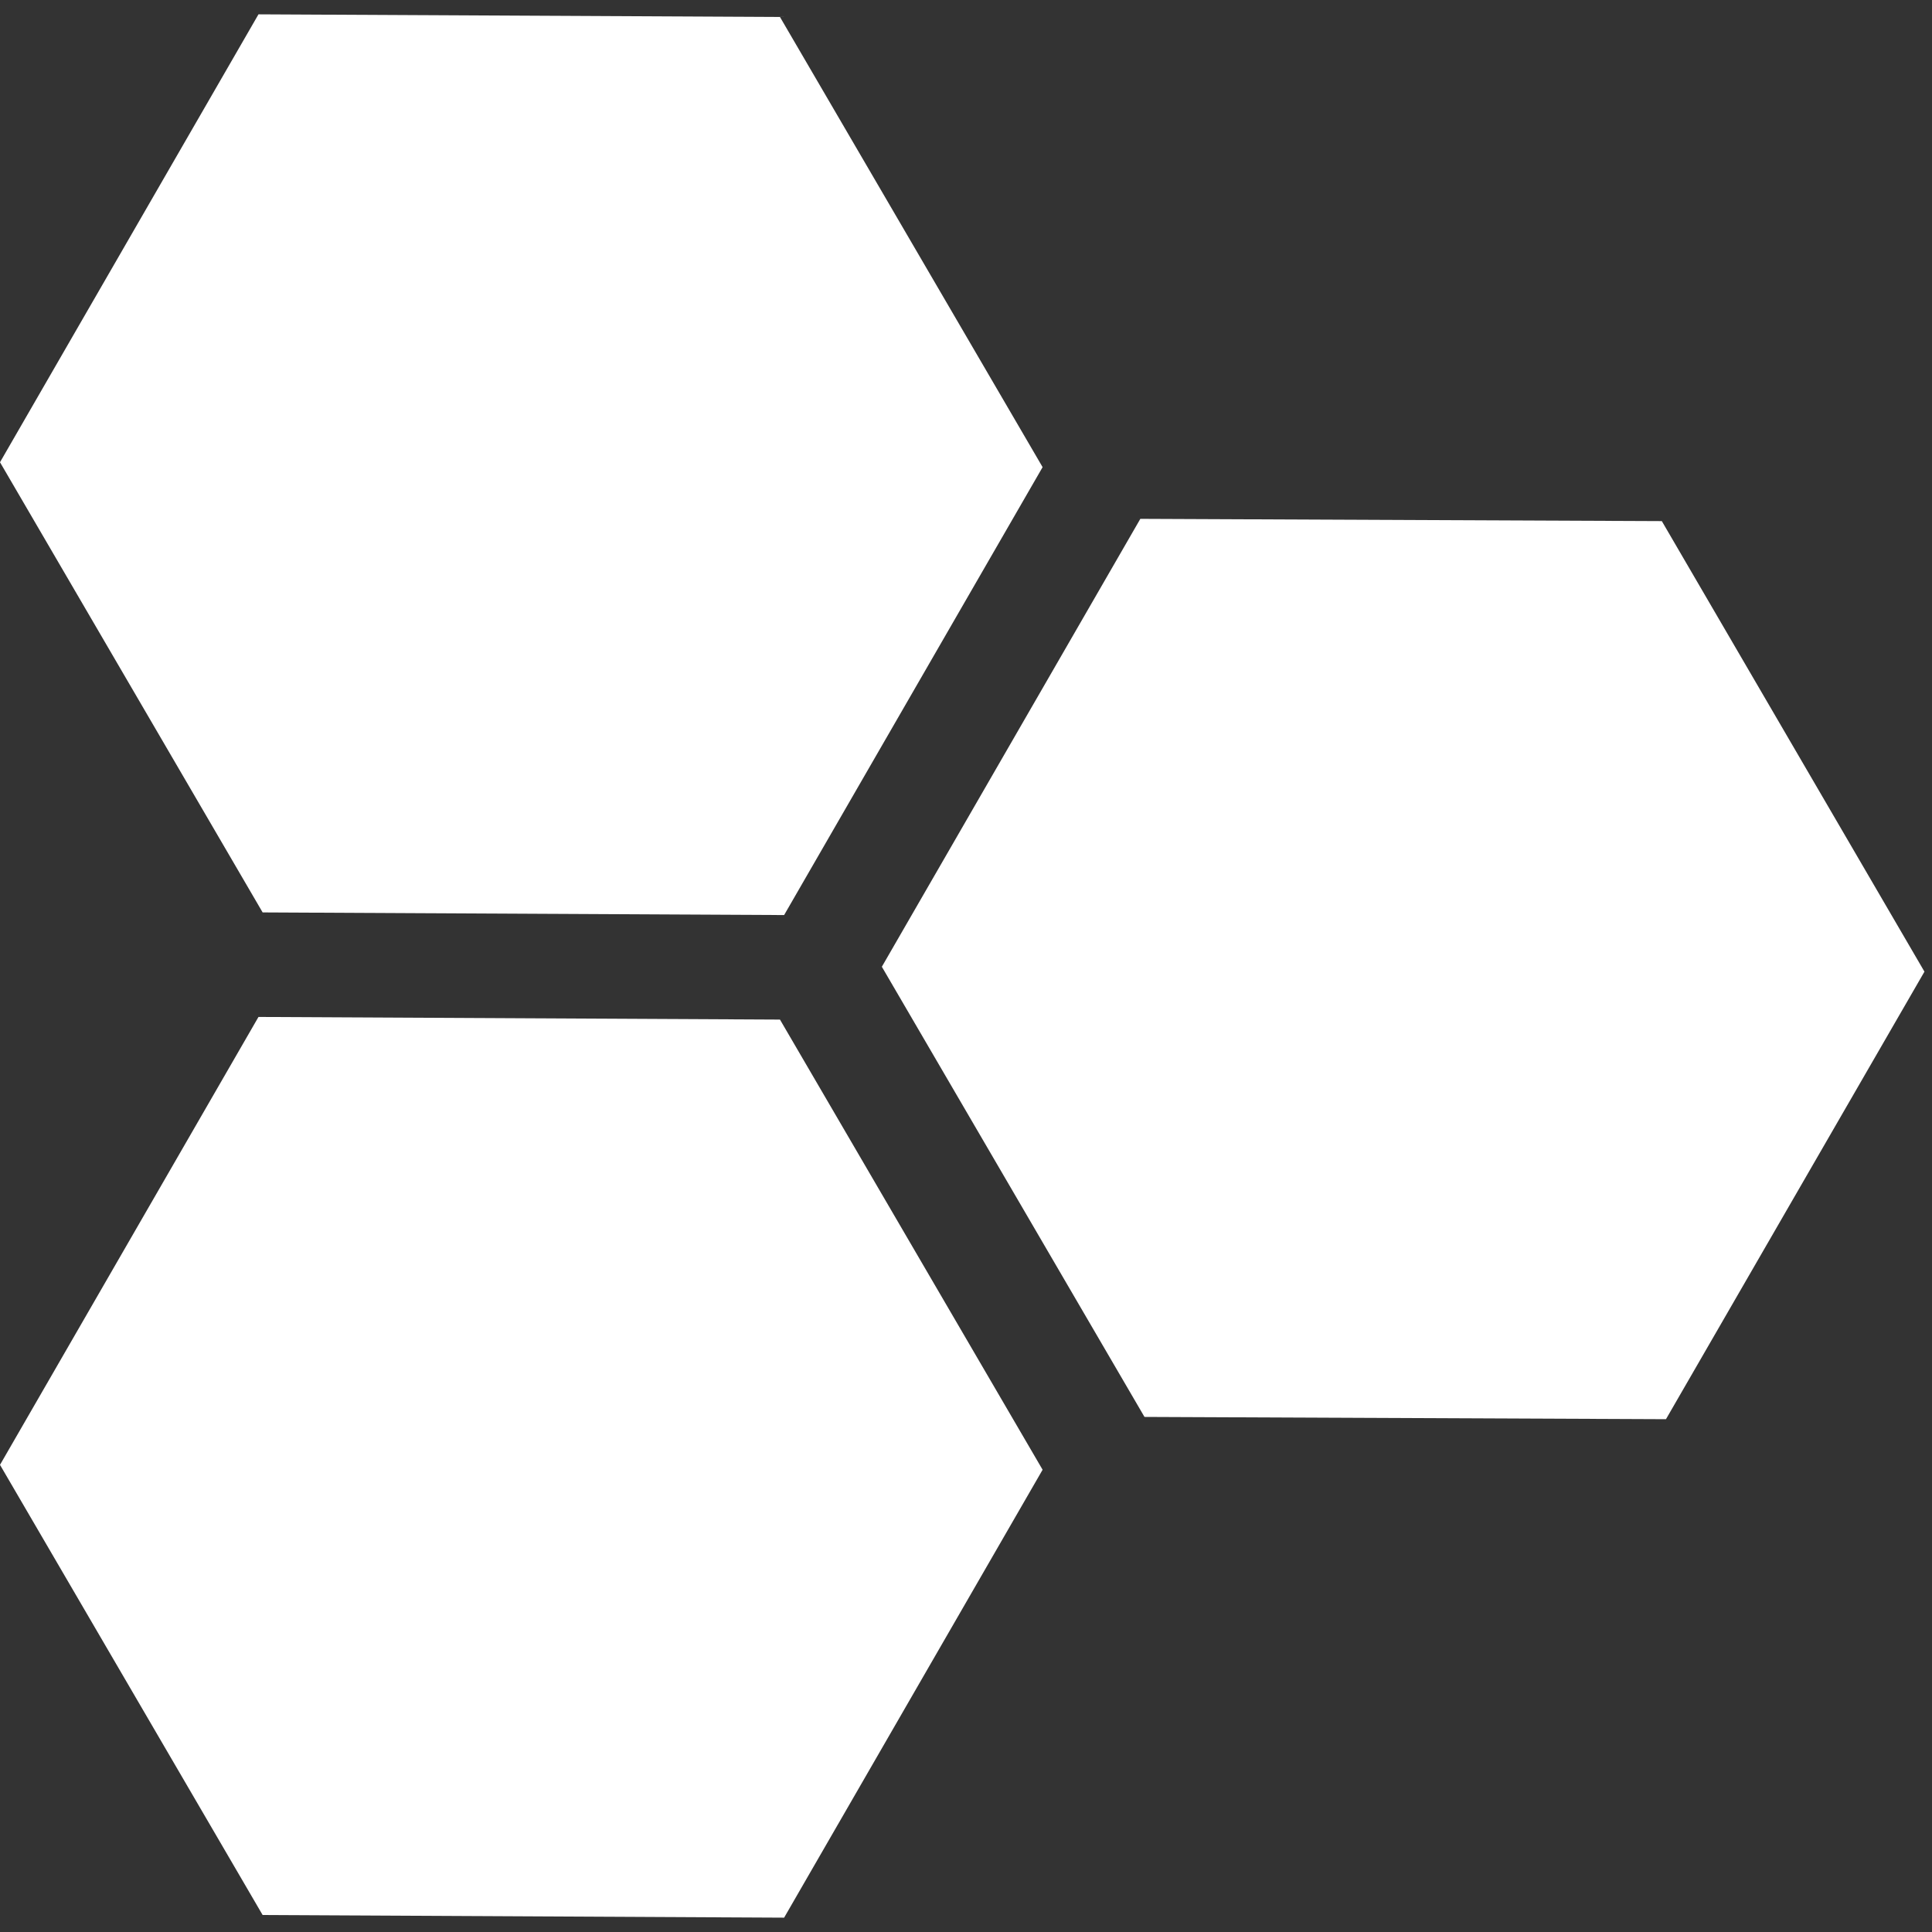
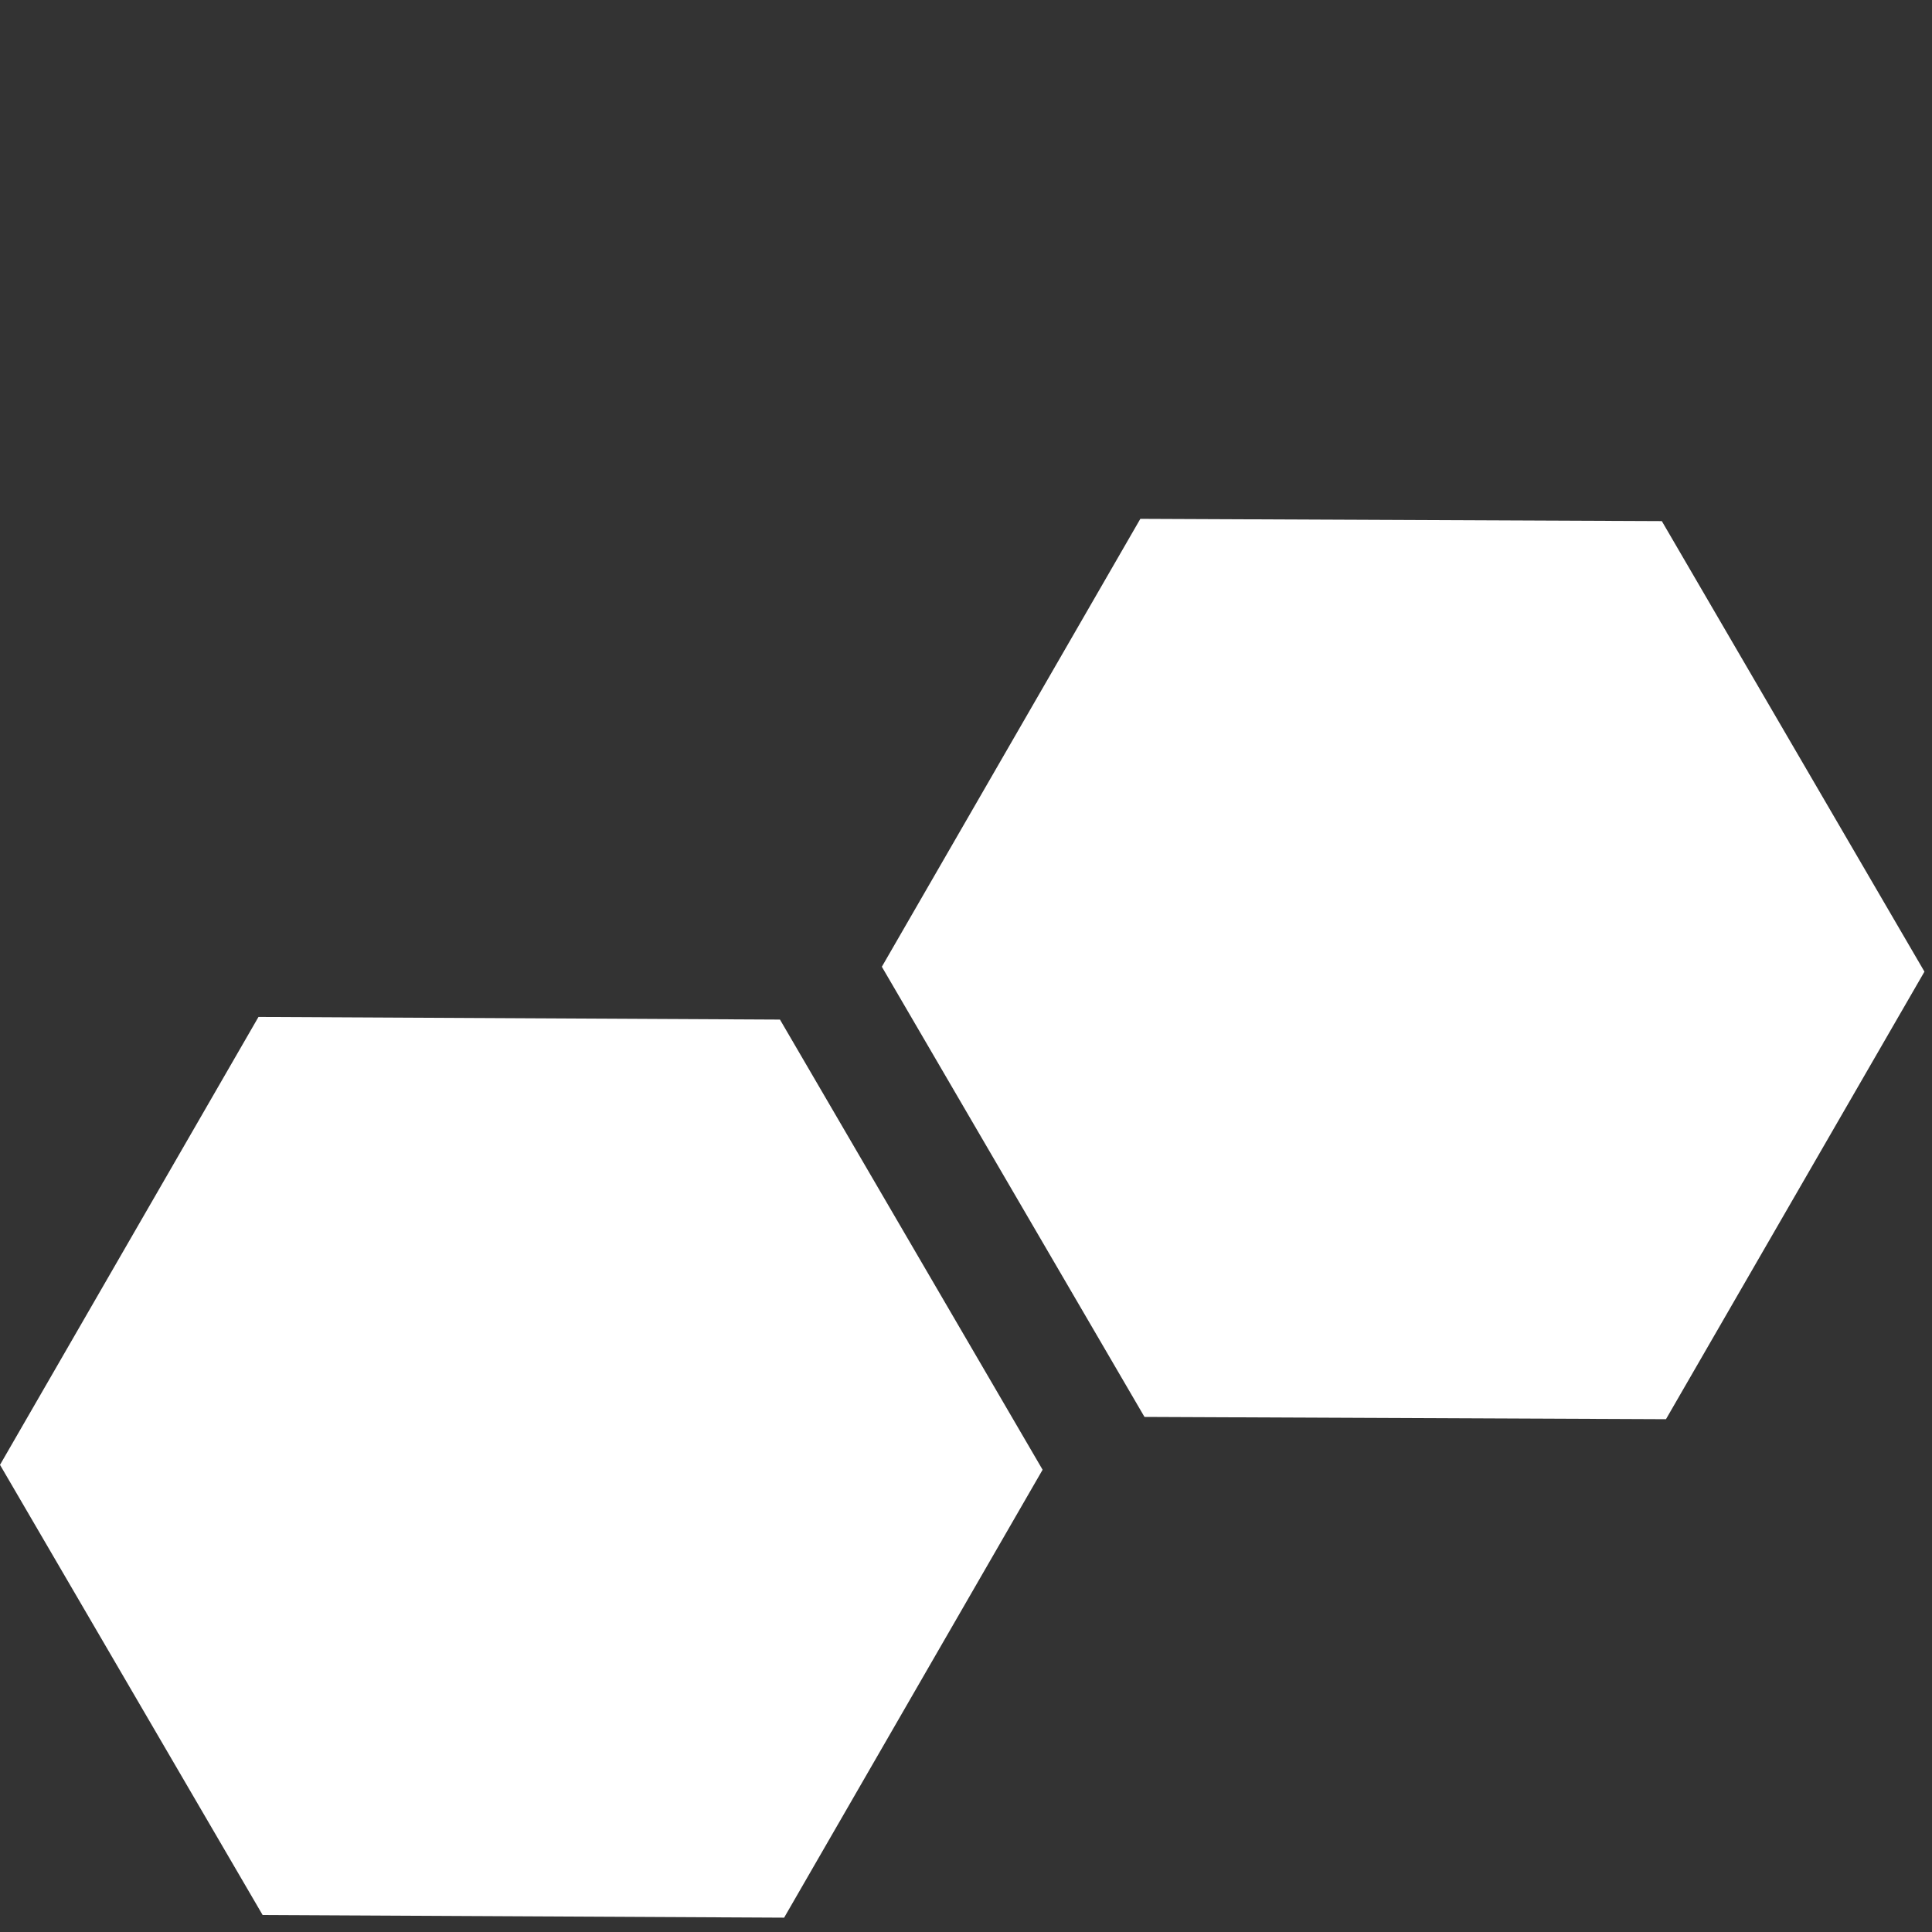
<svg xmlns="http://www.w3.org/2000/svg" version="1.1" id="Layer_1" x="0px" y="0px" viewBox="0 0 512 512" style="enable-background:new 0 0 512 512;" xml:space="preserve">
  <rect x="0" y="0" width="512" height="512" fill="#333333" stroke="none" />
  <style type="text/css">
	.st0{fill:#FFFFFF;}
</style>
  <g>
-     <polygon class="st0" points="207.8,242.5 69.6,241.8 0,122.5 68.5,3.8 206.7,4.5 276.3,123.8  " />
    <polygon class="st0" points="441.5,376.1 303.3,375.5 233.7,256.2 302.2,137.5 440.4,138.1 510,257.5  " />
    <polygon class="st0" points="207.8,508.2 69.6,507.5 0,388.2 68.5,269.5 206.7,270.2 276.3,389.5  " />
  </g>
</svg>